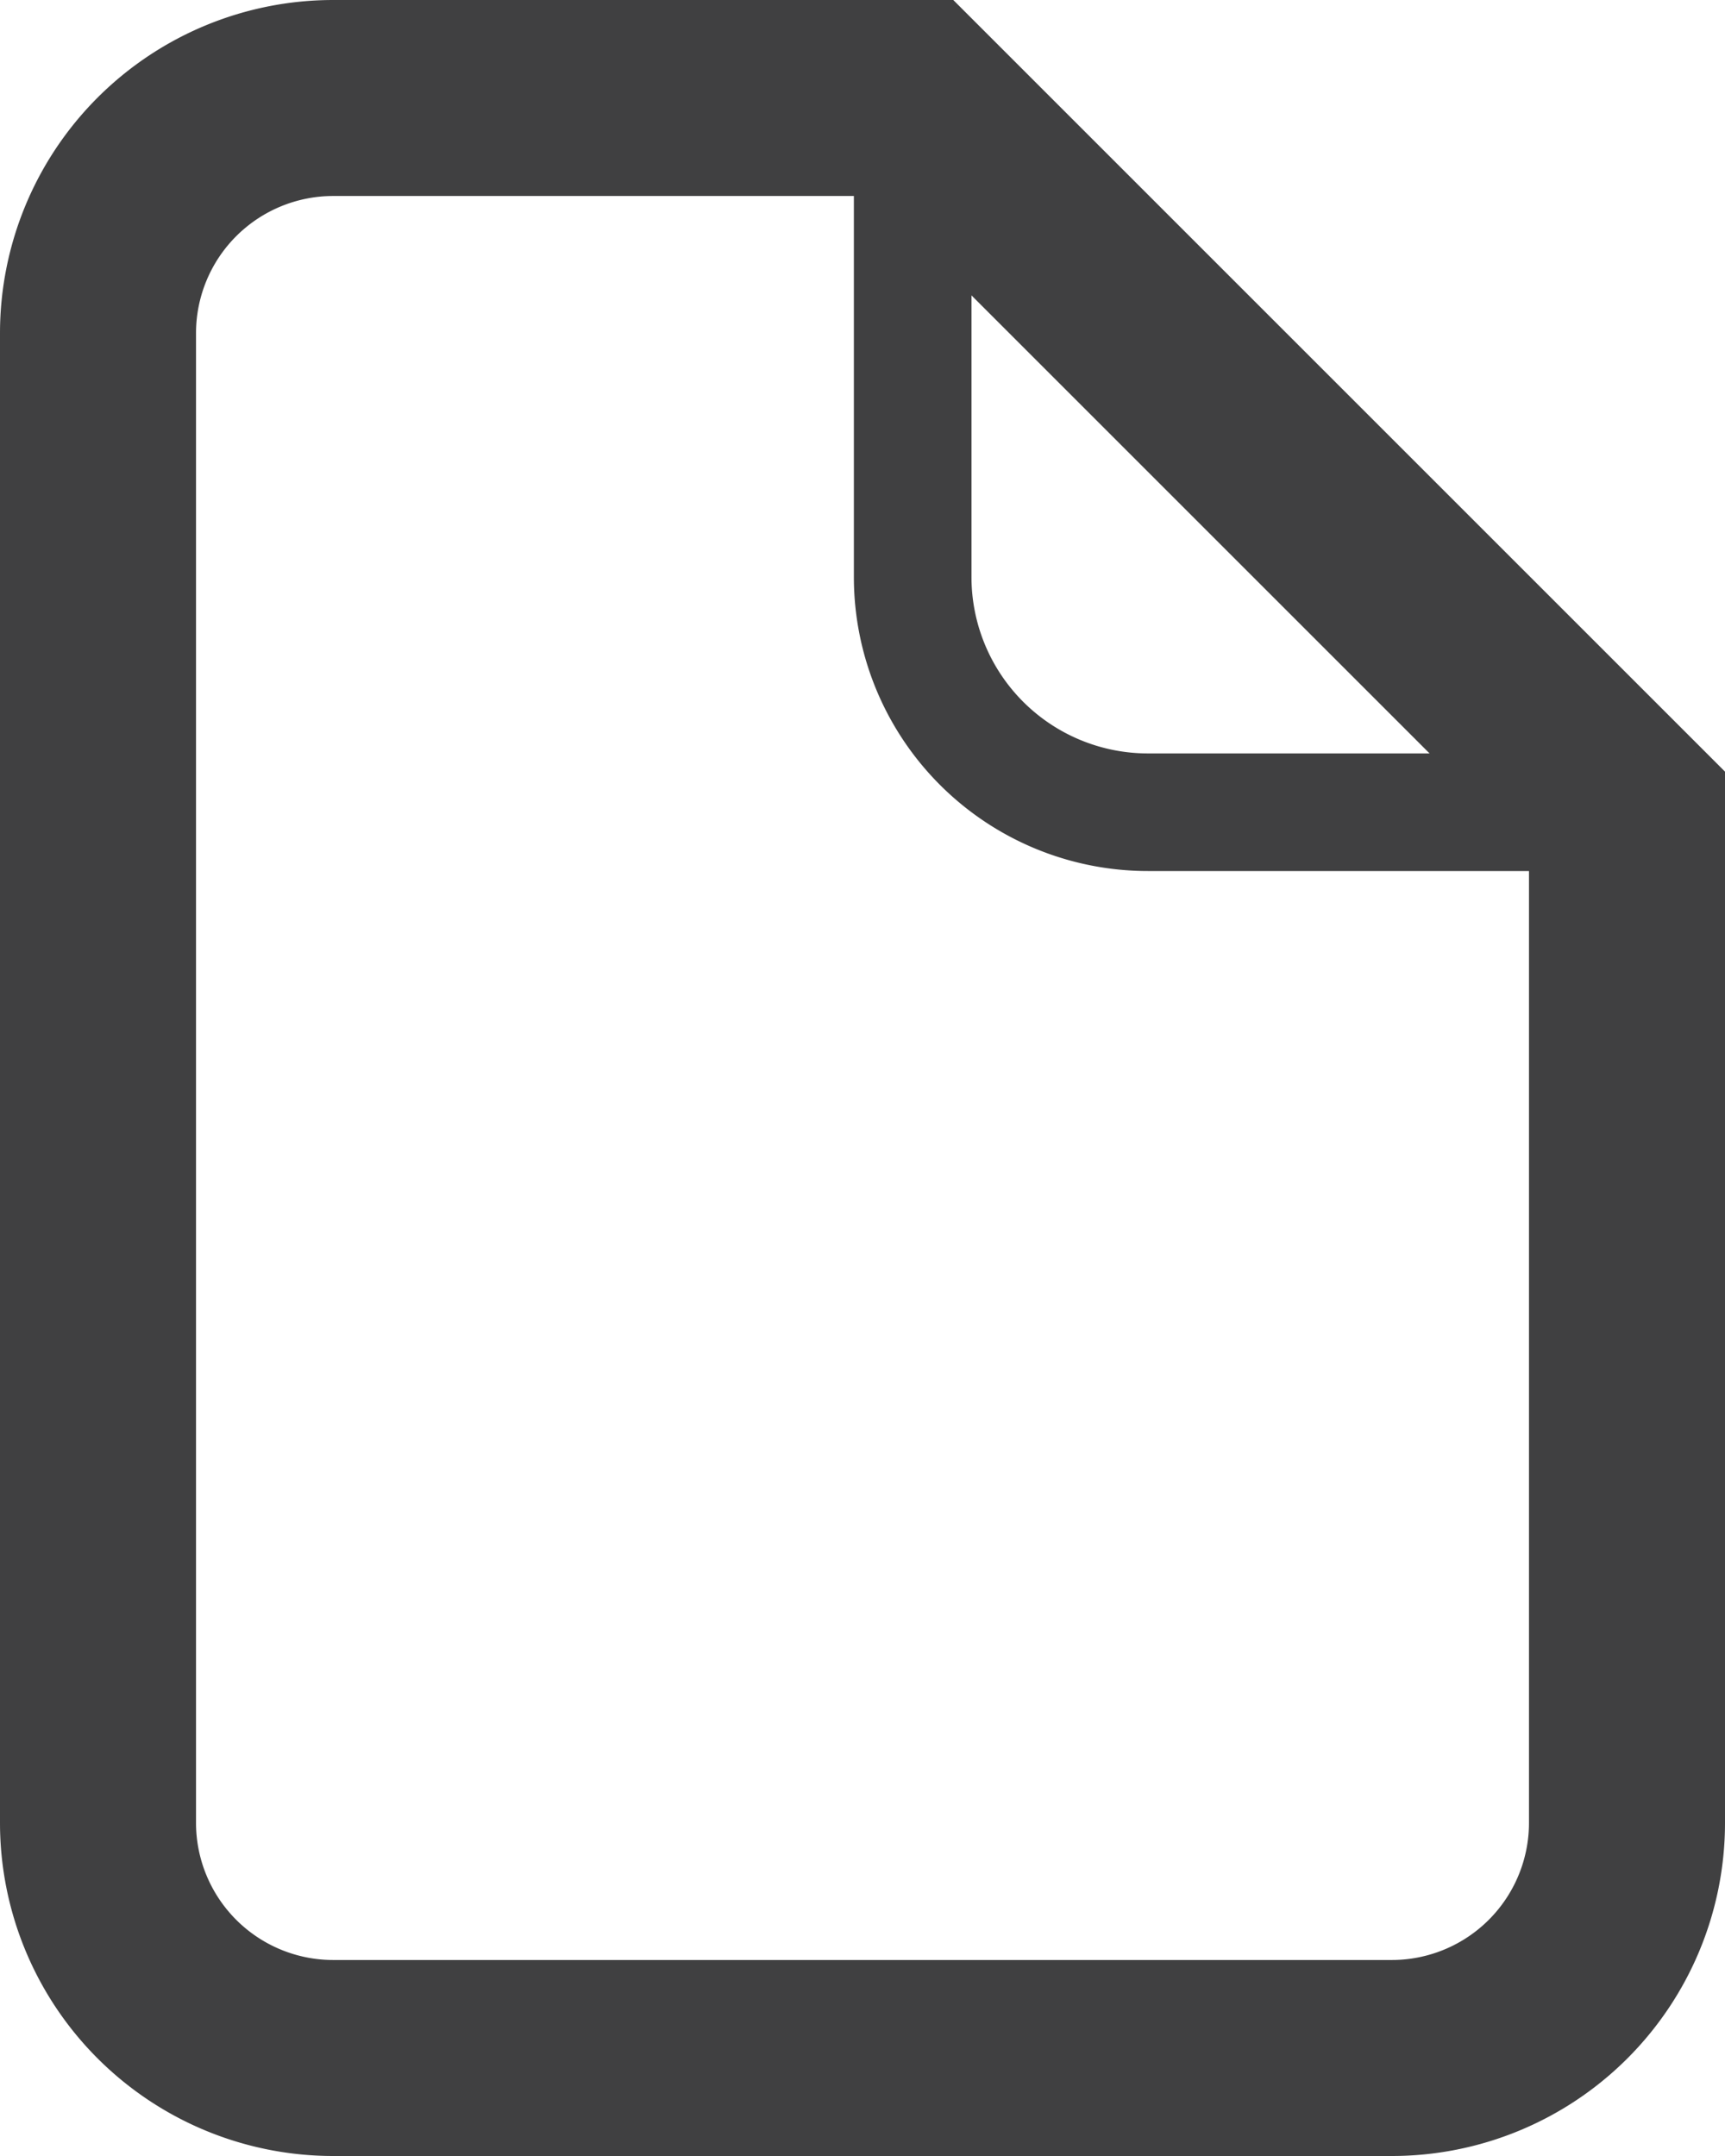
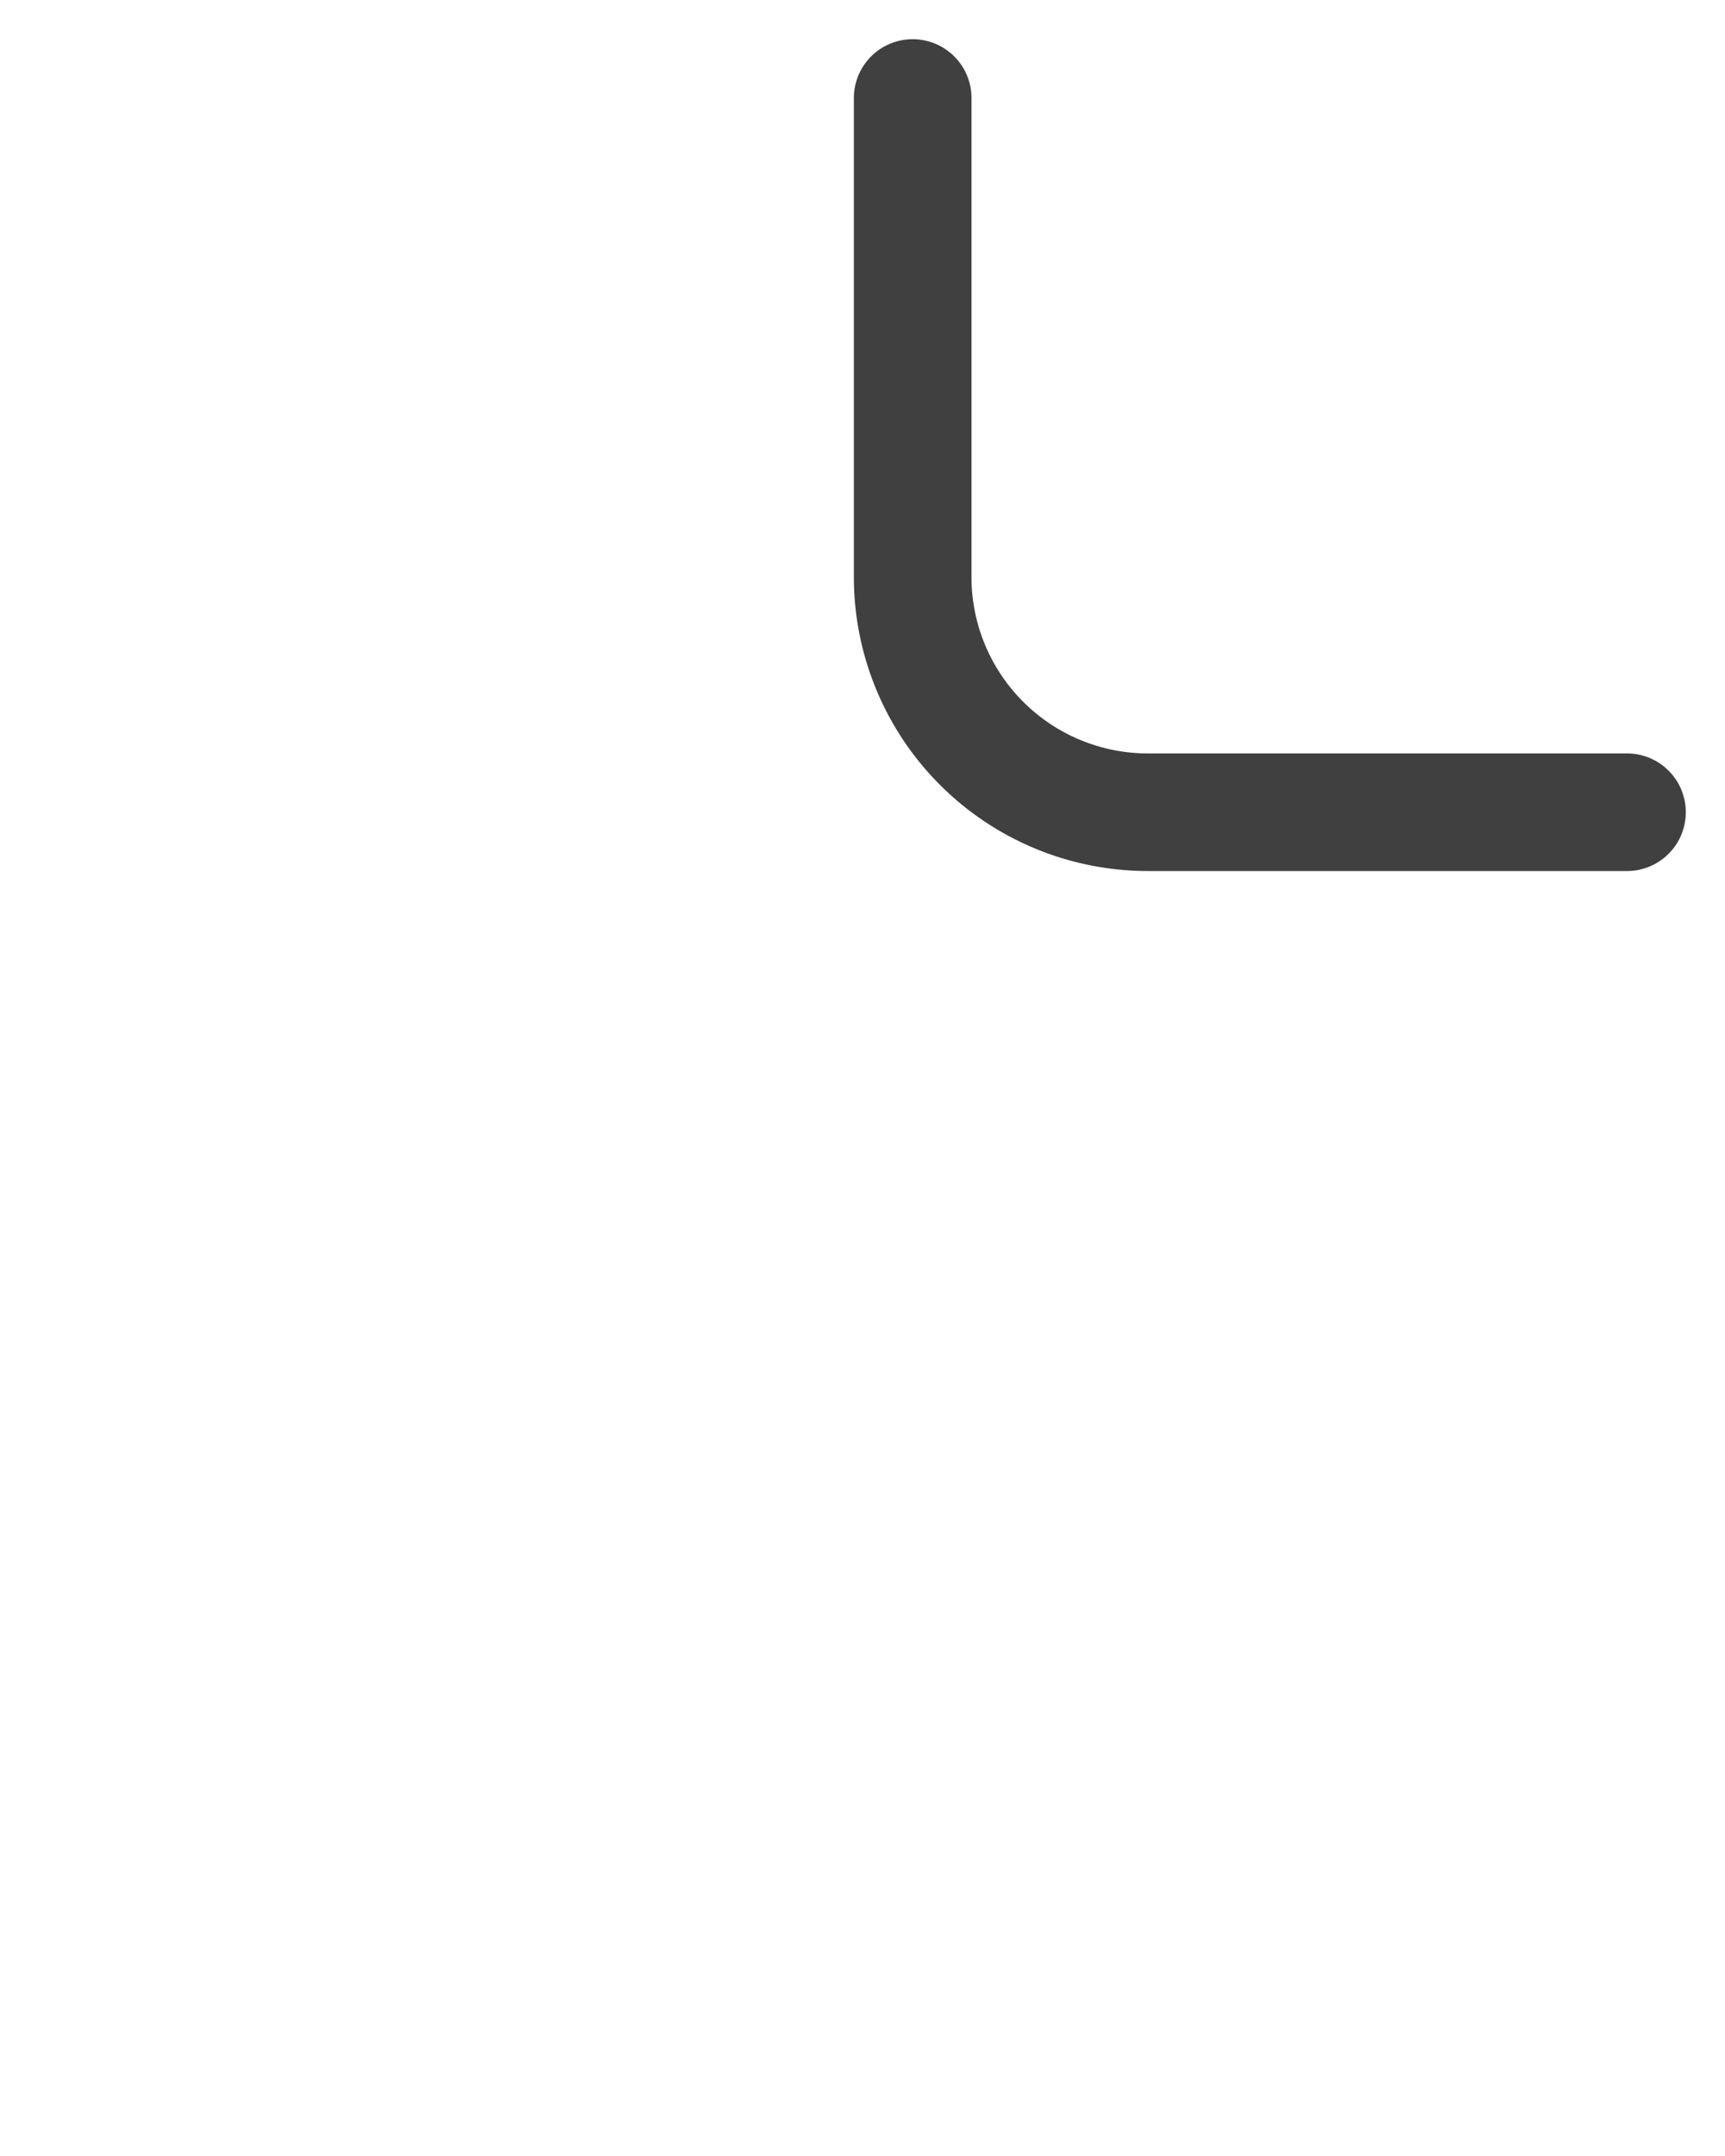
<svg xmlns="http://www.w3.org/2000/svg" width="44" height="55" viewBox="0 0 44 55">
  <g id="Layer_2" data-name="Layer 2">
    <g id="_50px" data-name="50px">
      <g id="icon_media_Document">
-         <path d="M41.5,20.72V46.5a6,6,0,0,1-6,6H8.5a6,6,0,0,1-6-6V8.5a6,6,0,0,1,6-6H23.28Z" fill="none" stroke="#404041" stroke-linecap="round" stroke-miterlimit="10" stroke-width="5" />
        <path d="M41.5,20.72H29.28a6,6,0,0,1-6-6V2.5" fill="none" stroke="#404041" stroke-linecap="round" stroke-linejoin="round" stroke-width="3" />
      </g>
    </g>
  </g>
</svg>